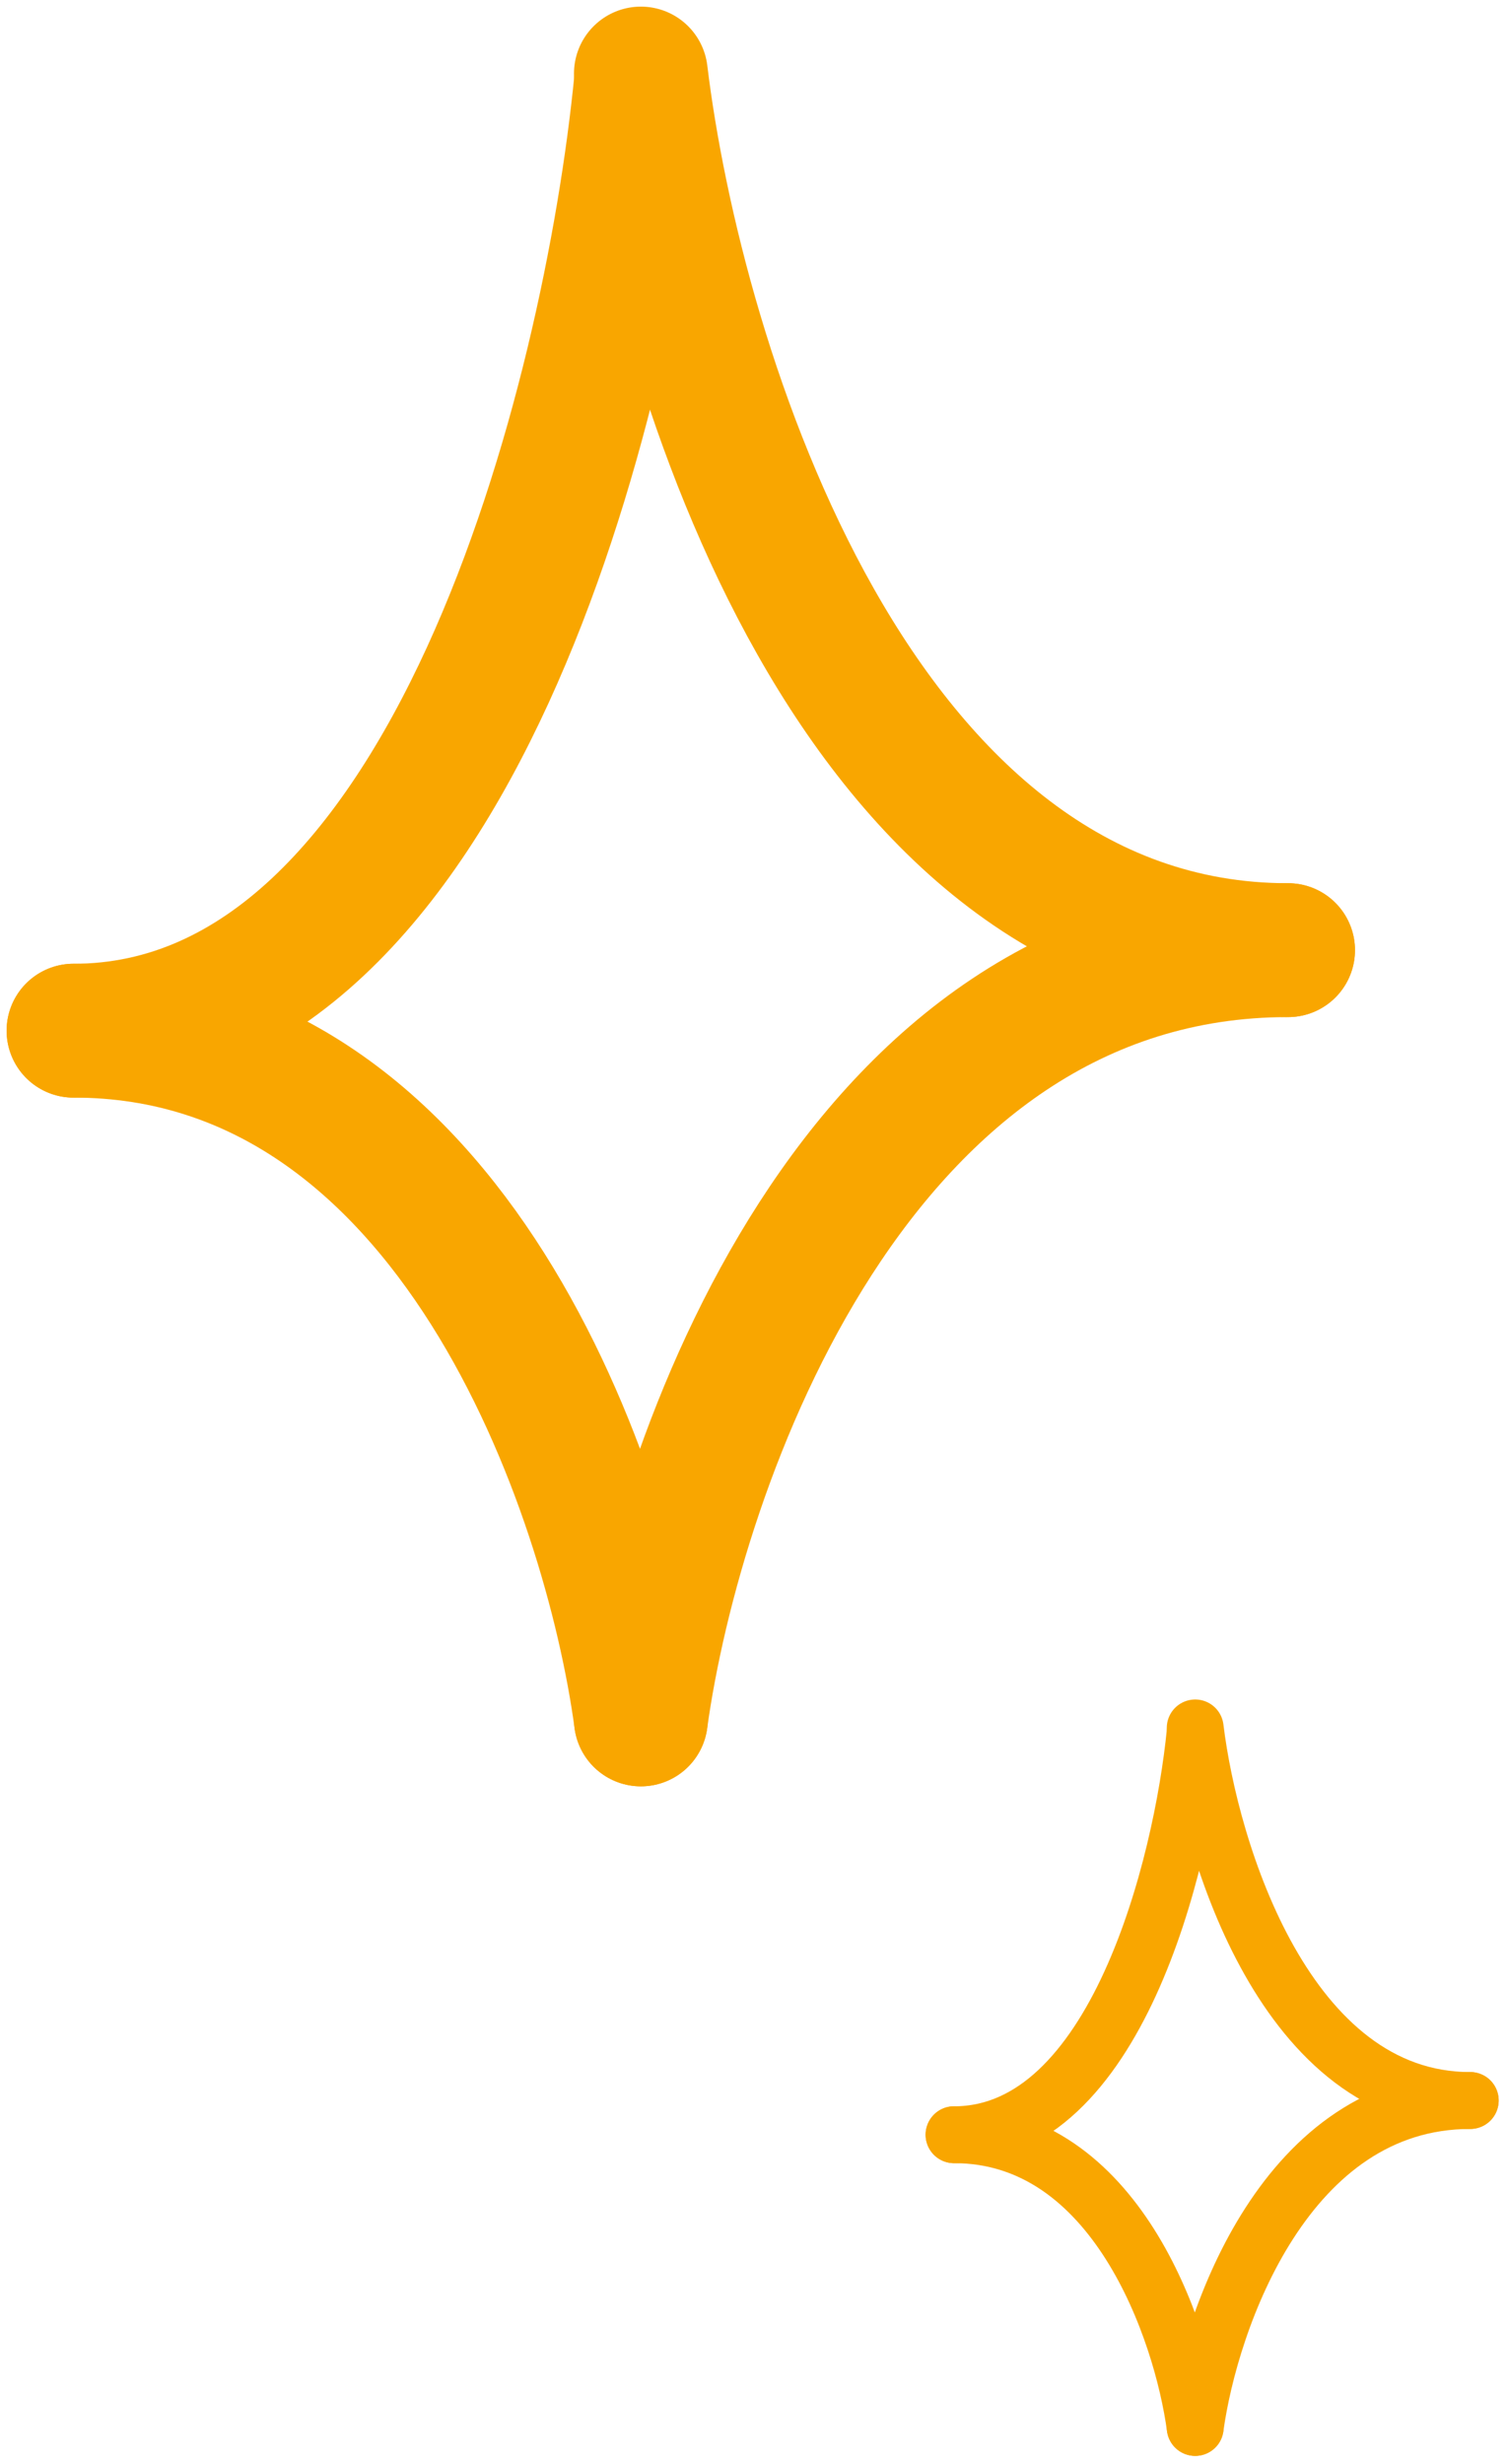
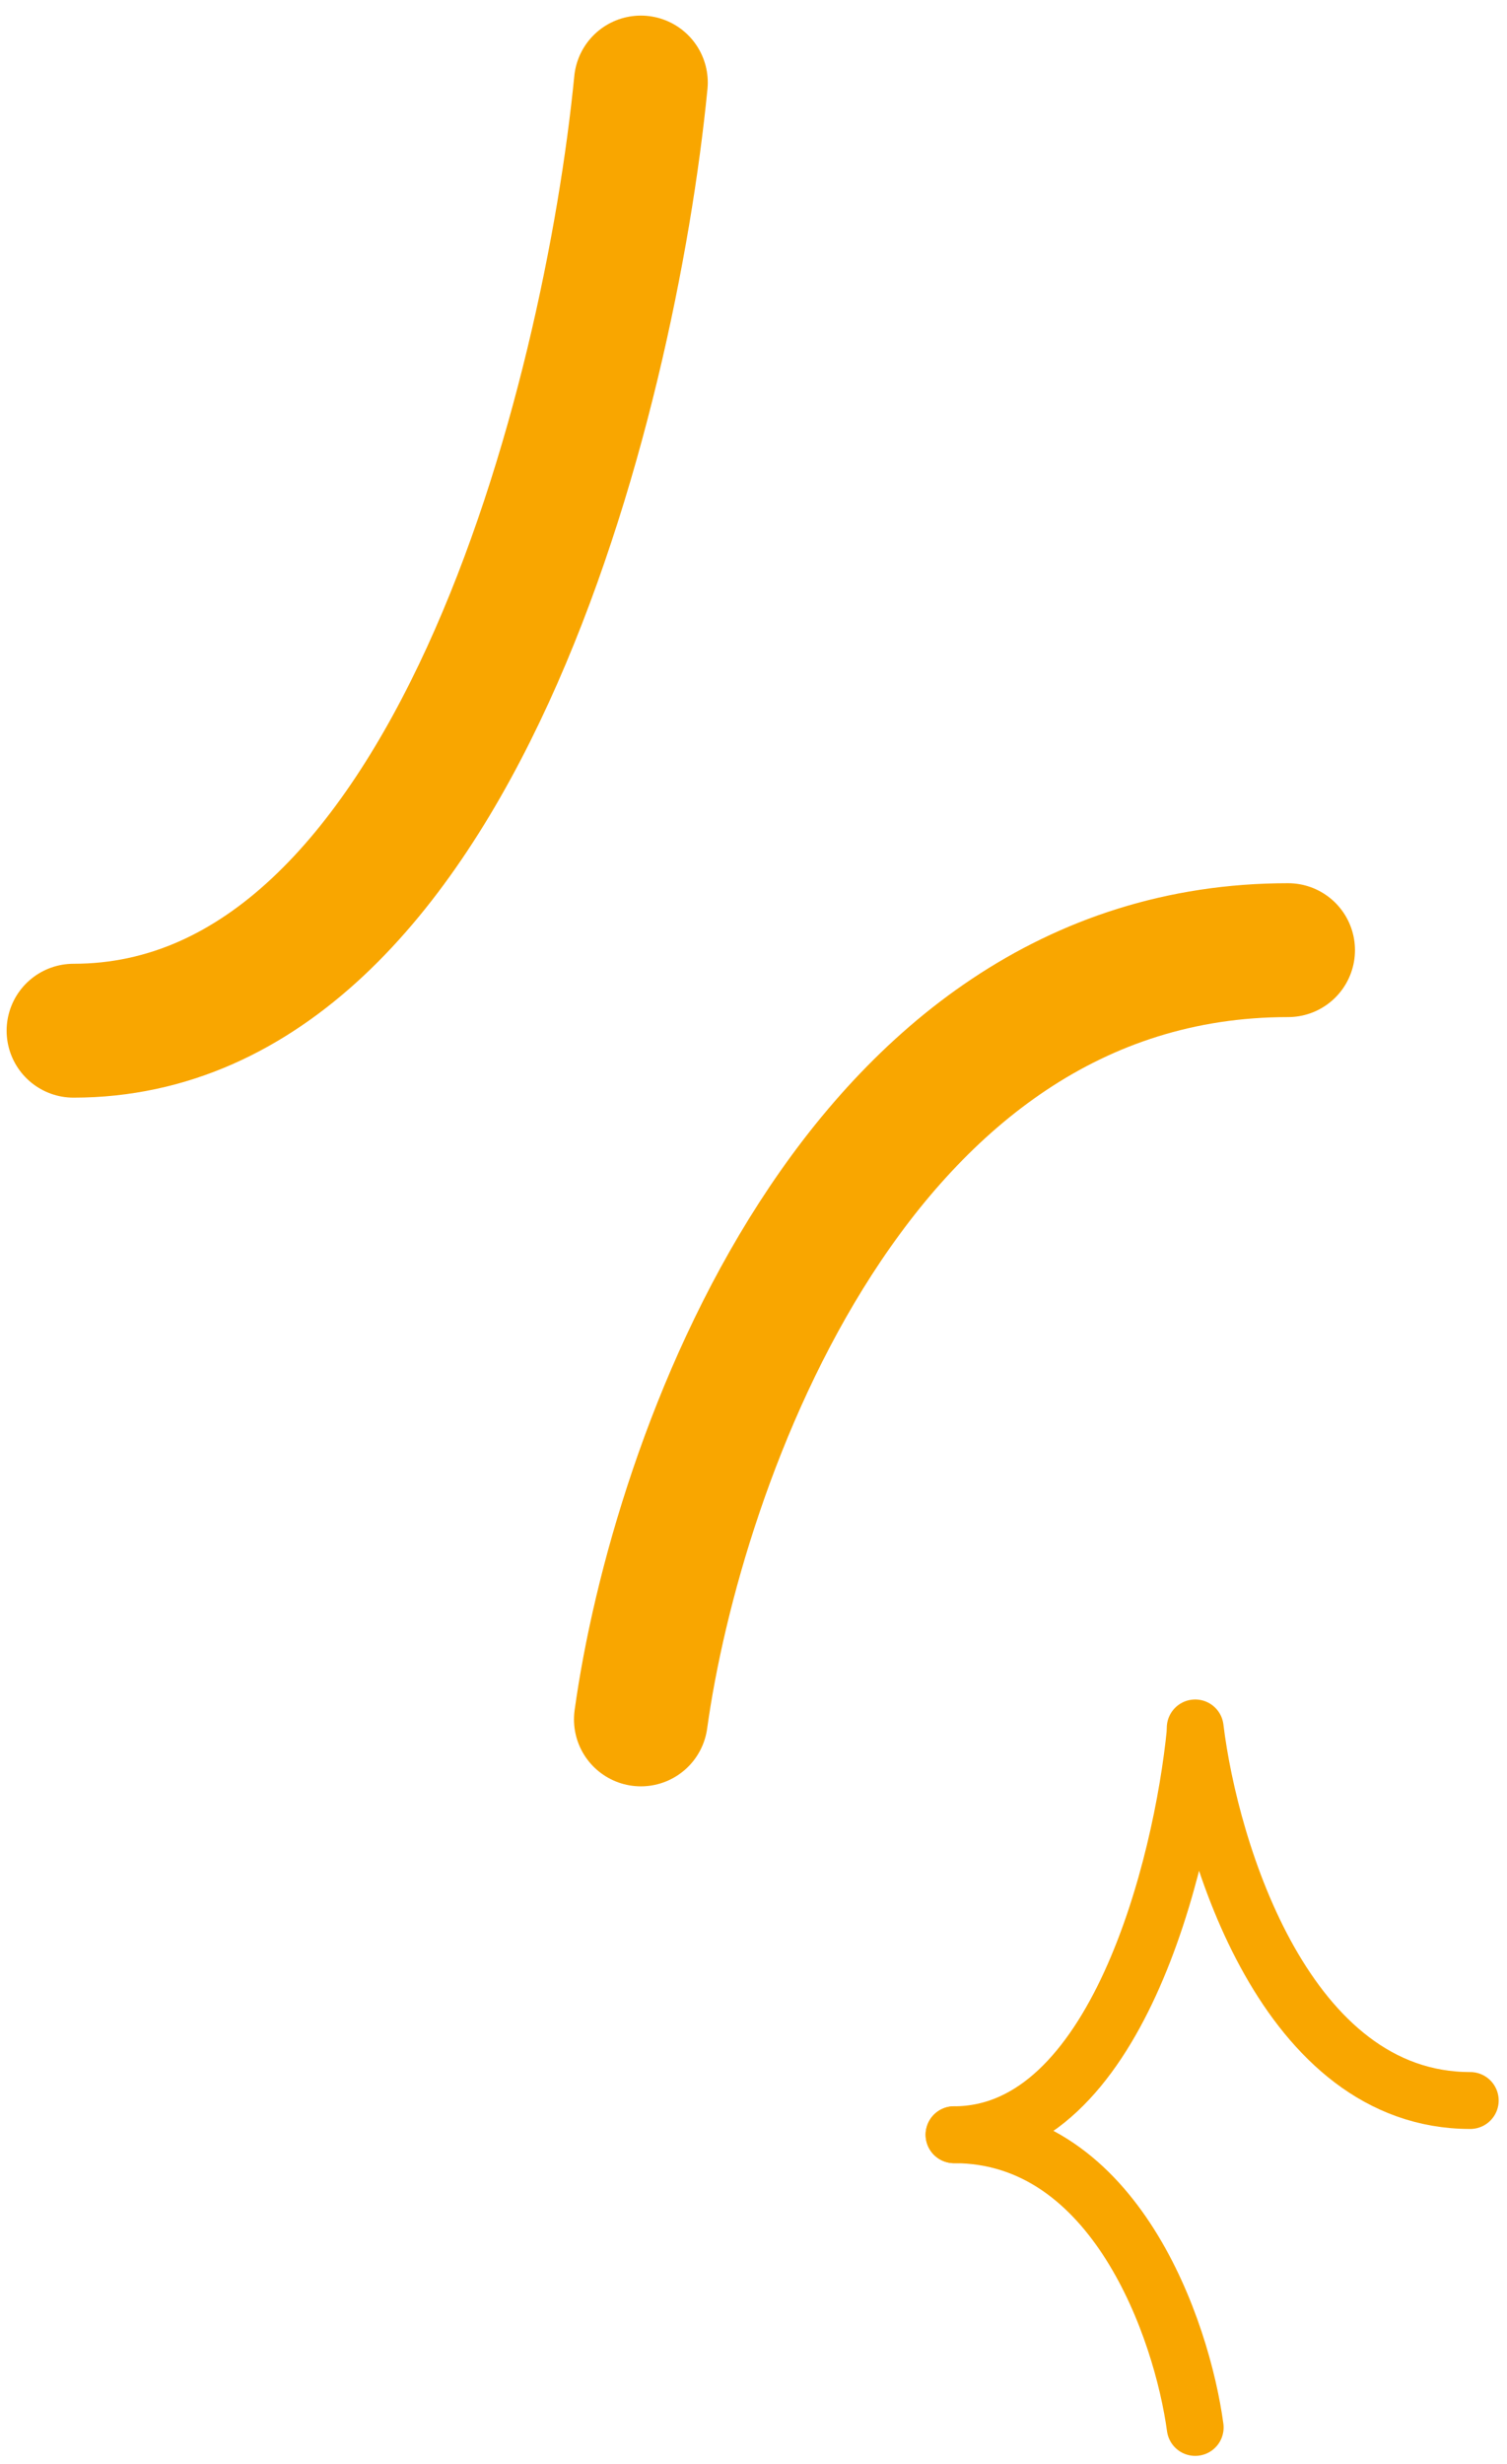
<svg xmlns="http://www.w3.org/2000/svg" width="41" height="67" viewBox="0 0 41 67" fill="none">
  <path d="M17.436 2.244C16.59 10.837 12.319 28.024 2 28.024" stroke="#F9A600" stroke-width="3.64" stroke-linecap="round" />
  <path d="M17.436 46.749C18.401 39.778 23.273 25.834 35.044 25.834" stroke="#F9A600" stroke-width="3.64" stroke-linecap="round" />
-   <path d="M17.436 2C18.401 9.945 23.273 25.834 35.044 25.834" stroke="#F9A600" stroke-width="3.64" stroke-linecap="round" />
-   <path d="M17.436 46.749C16.59 40.507 12.319 28.023 2 28.023" stroke="#F9A600" stroke-width="3.64" stroke-linecap="round" />
  <path d="M32.517 47.085C32.157 50.737 30.342 58.042 25.956 58.042" stroke="#F9A600" stroke-width="1.547" stroke-linecap="round" />
-   <path d="M32.517 66C32.927 63.037 34.998 57.111 40 57.111" stroke="#F9A600" stroke-width="1.547" stroke-linecap="round" />
  <path d="M32.517 46.981C32.927 50.358 34.998 57.111 40 57.111" stroke="#F9A600" stroke-width="1.547" stroke-linecap="round" />
  <path d="M32.517 66C32.157 63.347 30.342 58.041 25.956 58.041" stroke="#F9A600" stroke-width="1.547" stroke-linecap="round" />
</svg>